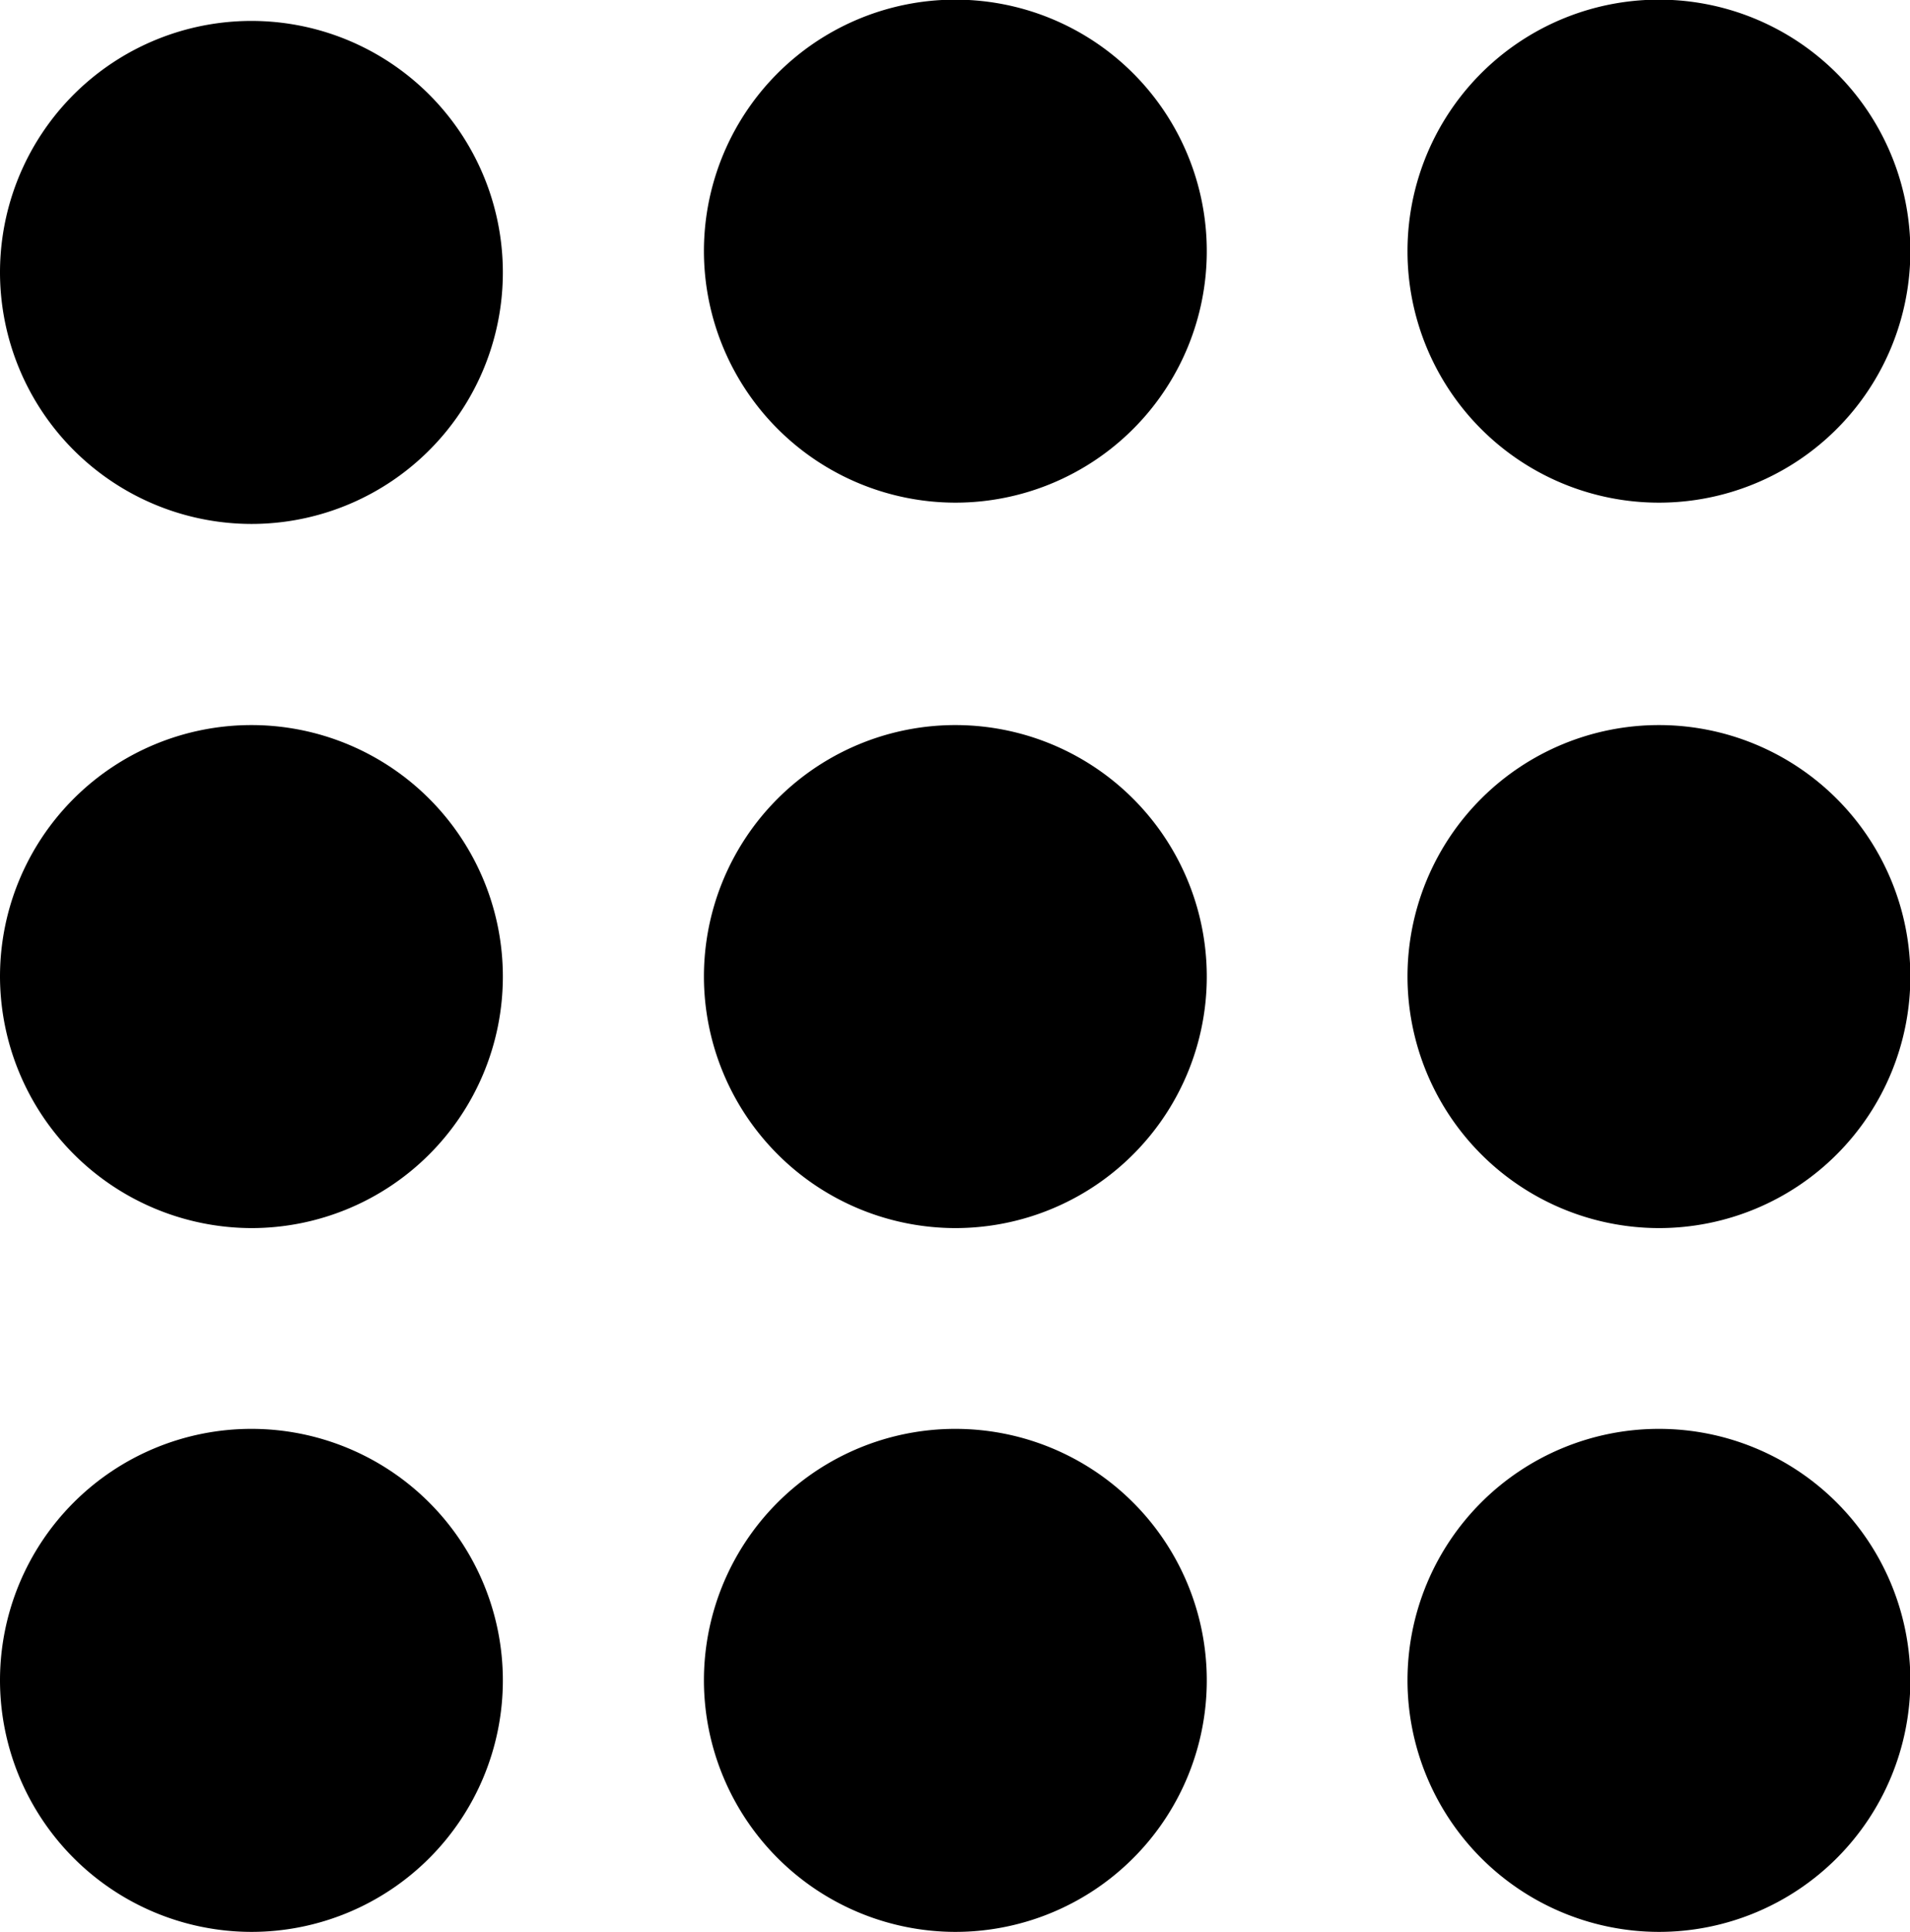
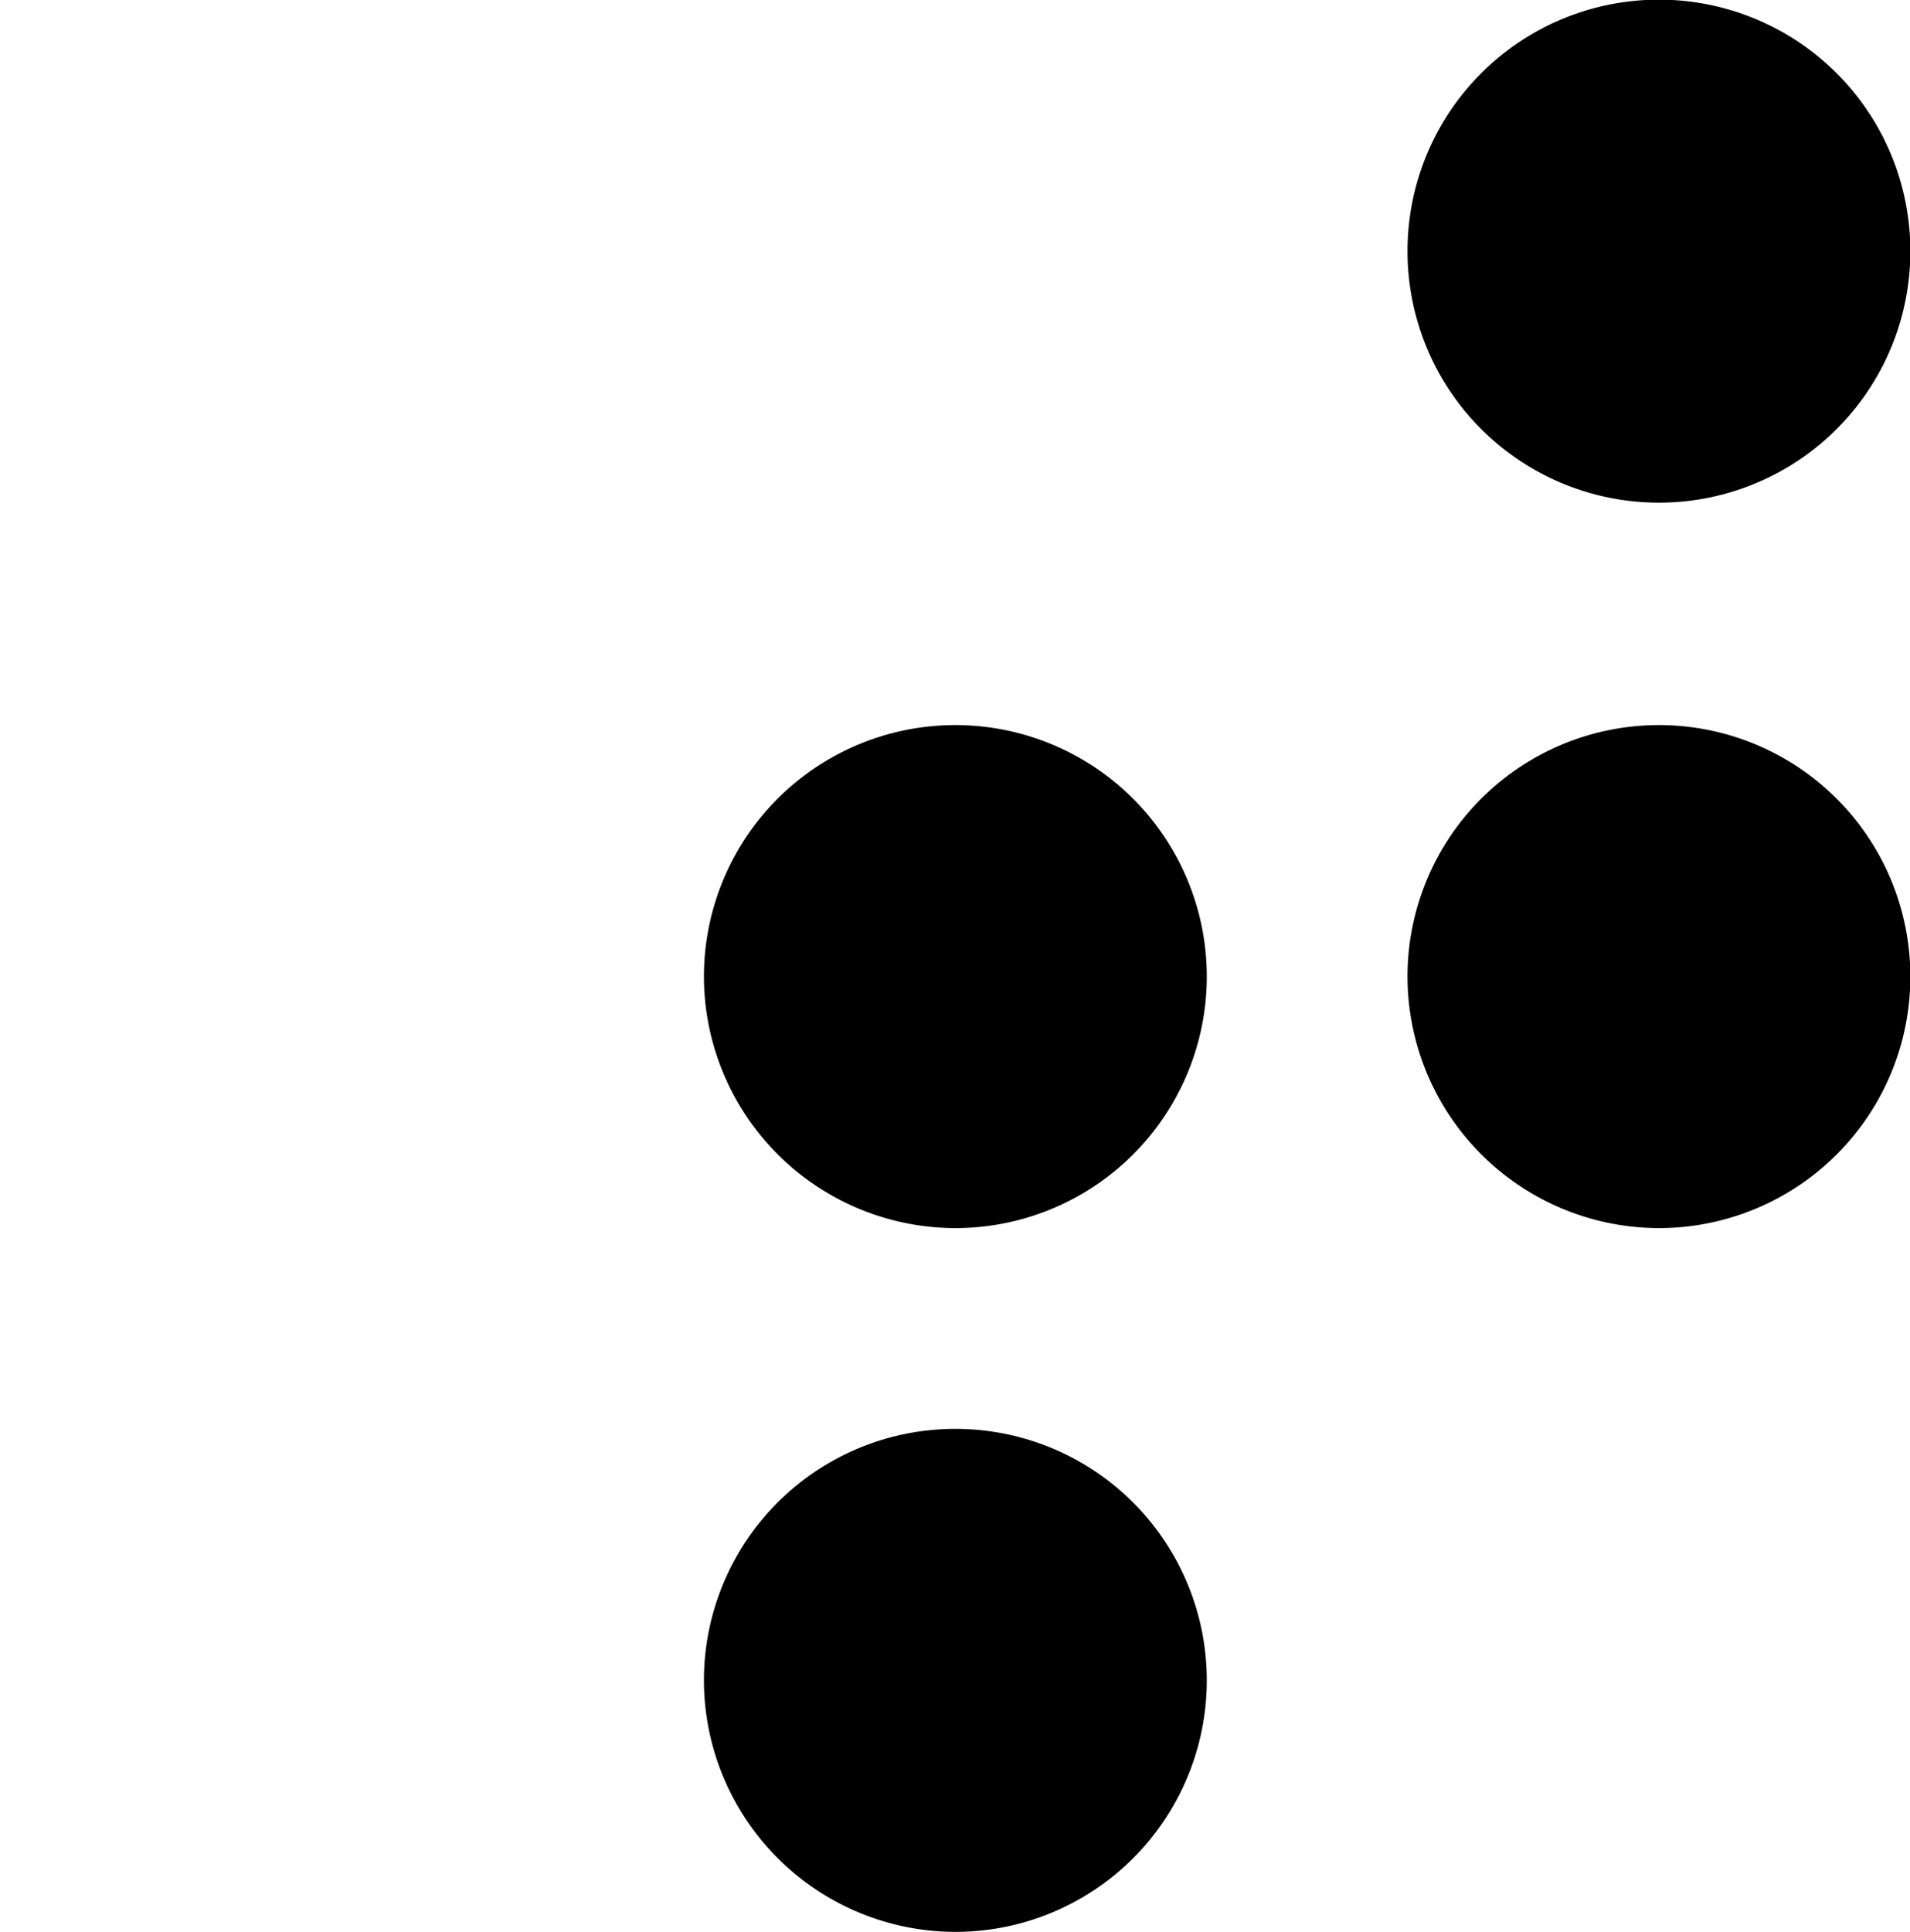
<svg xmlns="http://www.w3.org/2000/svg" id="Layer_1" data-name="Layer 1" viewBox="0 0 53.86 54.46">
  <defs>
    <style>.cls-1{fill-rule:evenodd;}</style>
  </defs>
-   <path class="cls-1" d="M259.64,276.91a7.09,7.09,0,1,0-7.09-7.08A7.1,7.1,0,0,0,259.64,276.91Z" transform="translate(-252.55 -262.14)" />
-   <path class="cls-1" d="M279.48,276.31a7.09,7.09,0,1,0-7.08-7.08A7.1,7.1,0,0,0,279.48,276.31Z" transform="translate(-252.55 -262.14)" />
-   <path class="cls-1" d="M259.64,296.76a7.09,7.09,0,1,0-7.09-7.09A7.11,7.11,0,0,0,259.64,296.76Z" transform="translate(-252.55 -262.14)" />
-   <path class="cls-1" d="M259.64,316.6a7.09,7.09,0,1,0-7.09-7.09A7.1,7.1,0,0,0,259.64,316.6Z" transform="translate(-252.55 -262.14)" />
  <path class="cls-1" d="M299.33,276.31a7.09,7.09,0,1,0-7.09-7.08A7.09,7.09,0,0,0,299.33,276.31Z" transform="translate(-252.55 -262.14)" />
  <path class="cls-1" d="M279.48,296.76a7.09,7.09,0,1,0-7.08-7.09A7.1,7.1,0,0,0,279.48,296.76Z" transform="translate(-252.55 -262.14)" />
  <path class="cls-1" d="M299.33,296.76a7.09,7.09,0,1,0-7.09-7.09A7.1,7.1,0,0,0,299.33,296.76Z" transform="translate(-252.55 -262.14)" />
-   <path class="cls-1" d="M279.48,316.6a7.09,7.09,0,1,0-7.08-7.09A7.1,7.1,0,0,0,279.48,316.6Z" transform="translate(-252.55 -262.14)" />
-   <path class="cls-1" d="M299.33,316.6a7.09,7.09,0,1,0-7.09-7.09A7.1,7.1,0,0,0,299.33,316.6Z" transform="translate(-252.55 -262.14)" />
+   <path class="cls-1" d="M279.48,316.6a7.09,7.09,0,1,0-7.08-7.09A7.1,7.1,0,0,0,279.48,316.6" transform="translate(-252.55 -262.14)" />
</svg>